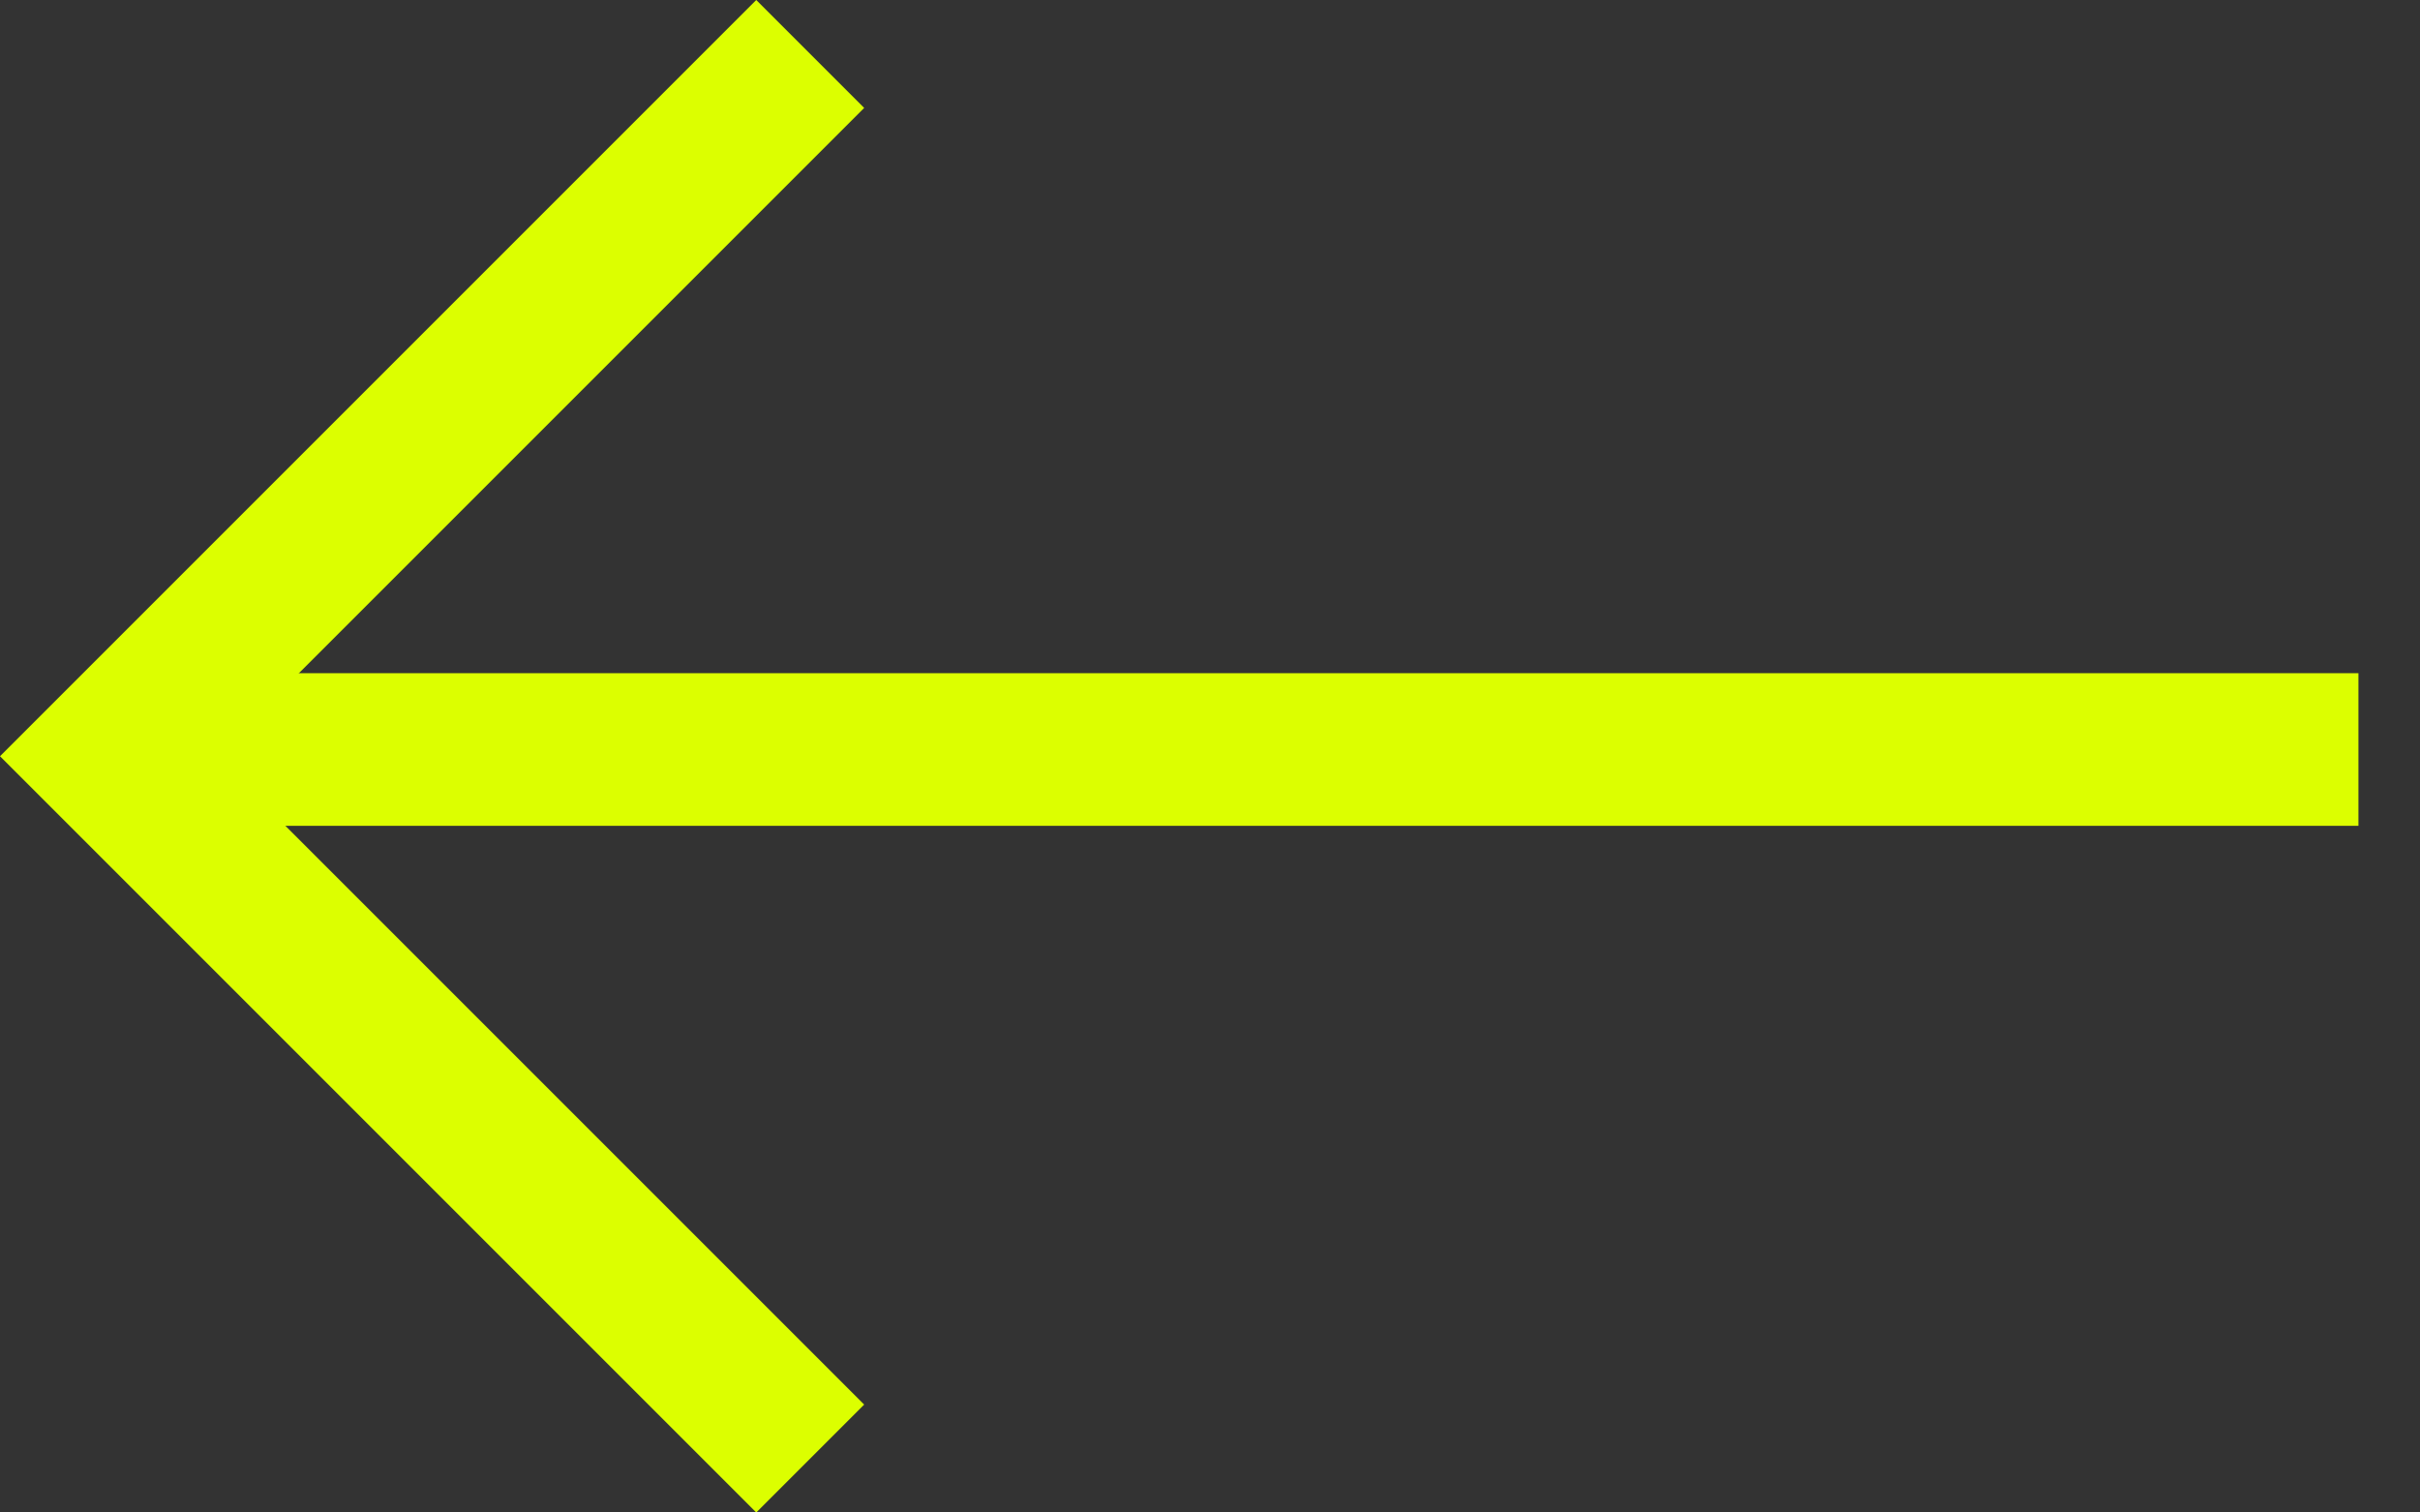
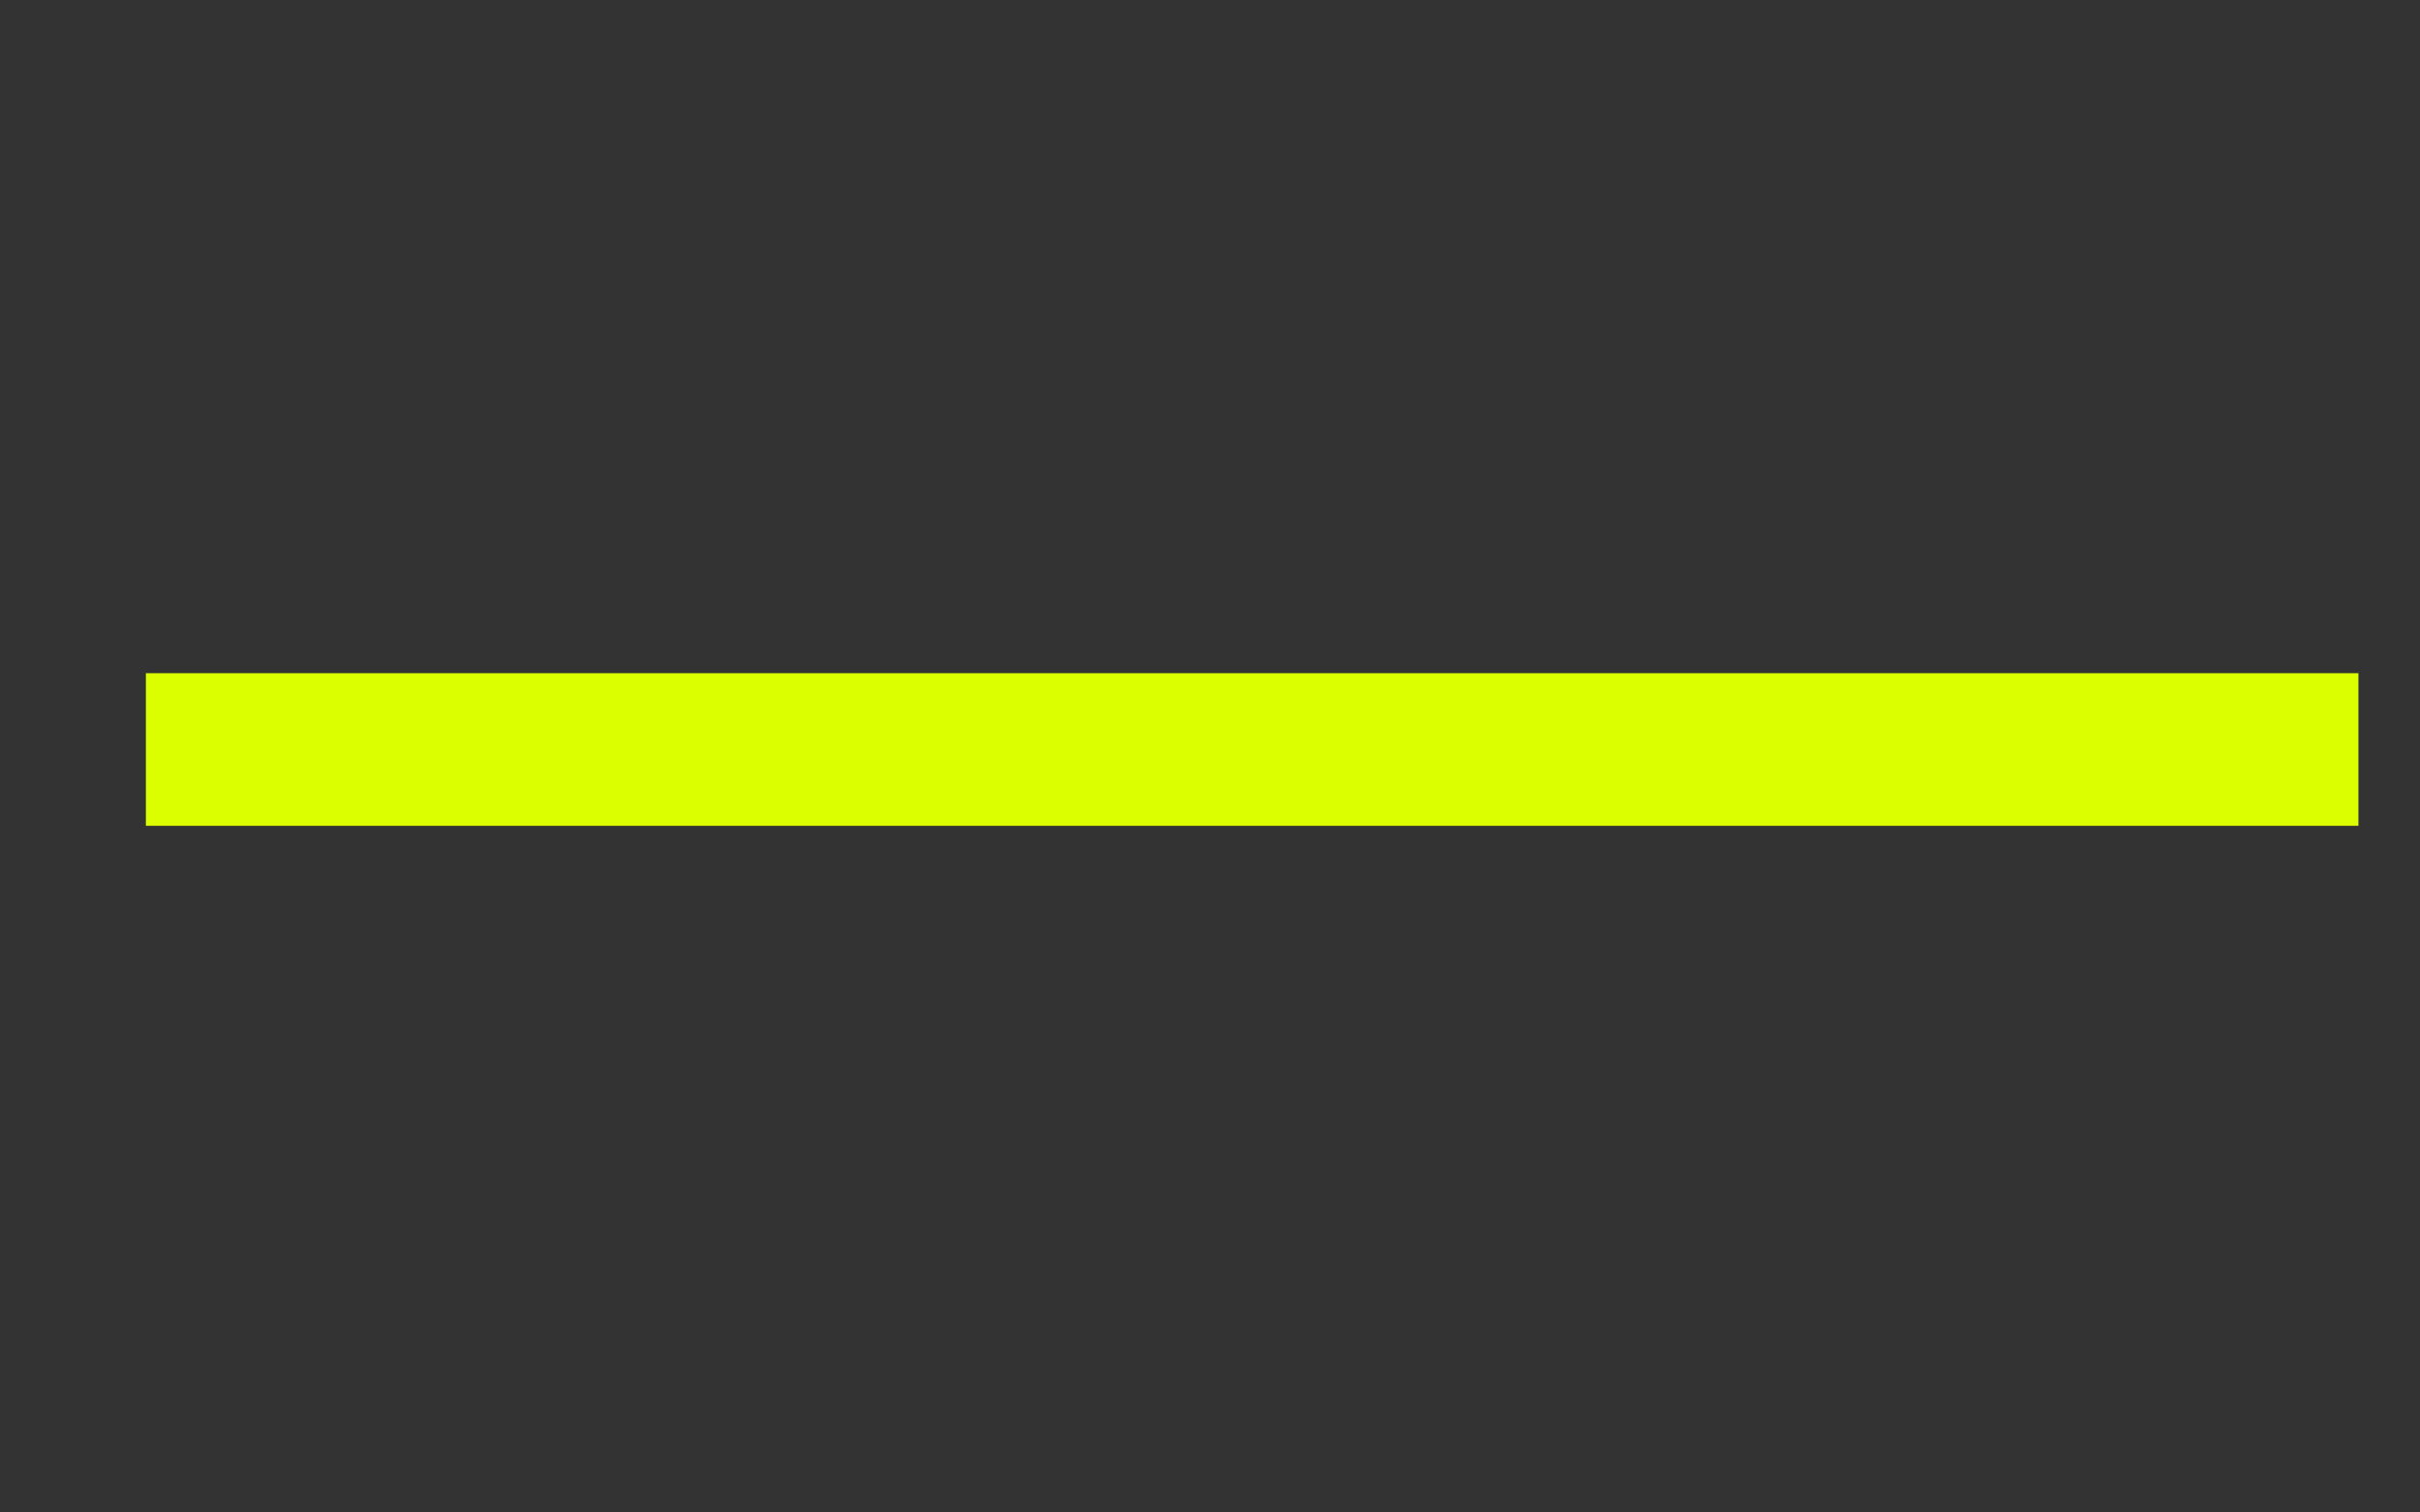
<svg xmlns="http://www.w3.org/2000/svg" width="32" height="20" viewBox="0 0 32 20" fill="none">
  <rect x="0" y="0" width="32" height="20" fill="#333333" stroke="none" />
-   <path fill-rule="evenodd" clip-rule="evenodd" d="M2.854 10L11.427 18.573L10 20L6.09981e-05 10L10 -7.4174e-08L11.427 1.427L2.854 10Z" fill="#DCFF00" />
  <rect x="31.186" y="10.92" width="29.257" height="2.018" transform="rotate(-180 31.186 10.92)" fill="#DCFF00" />
</svg>